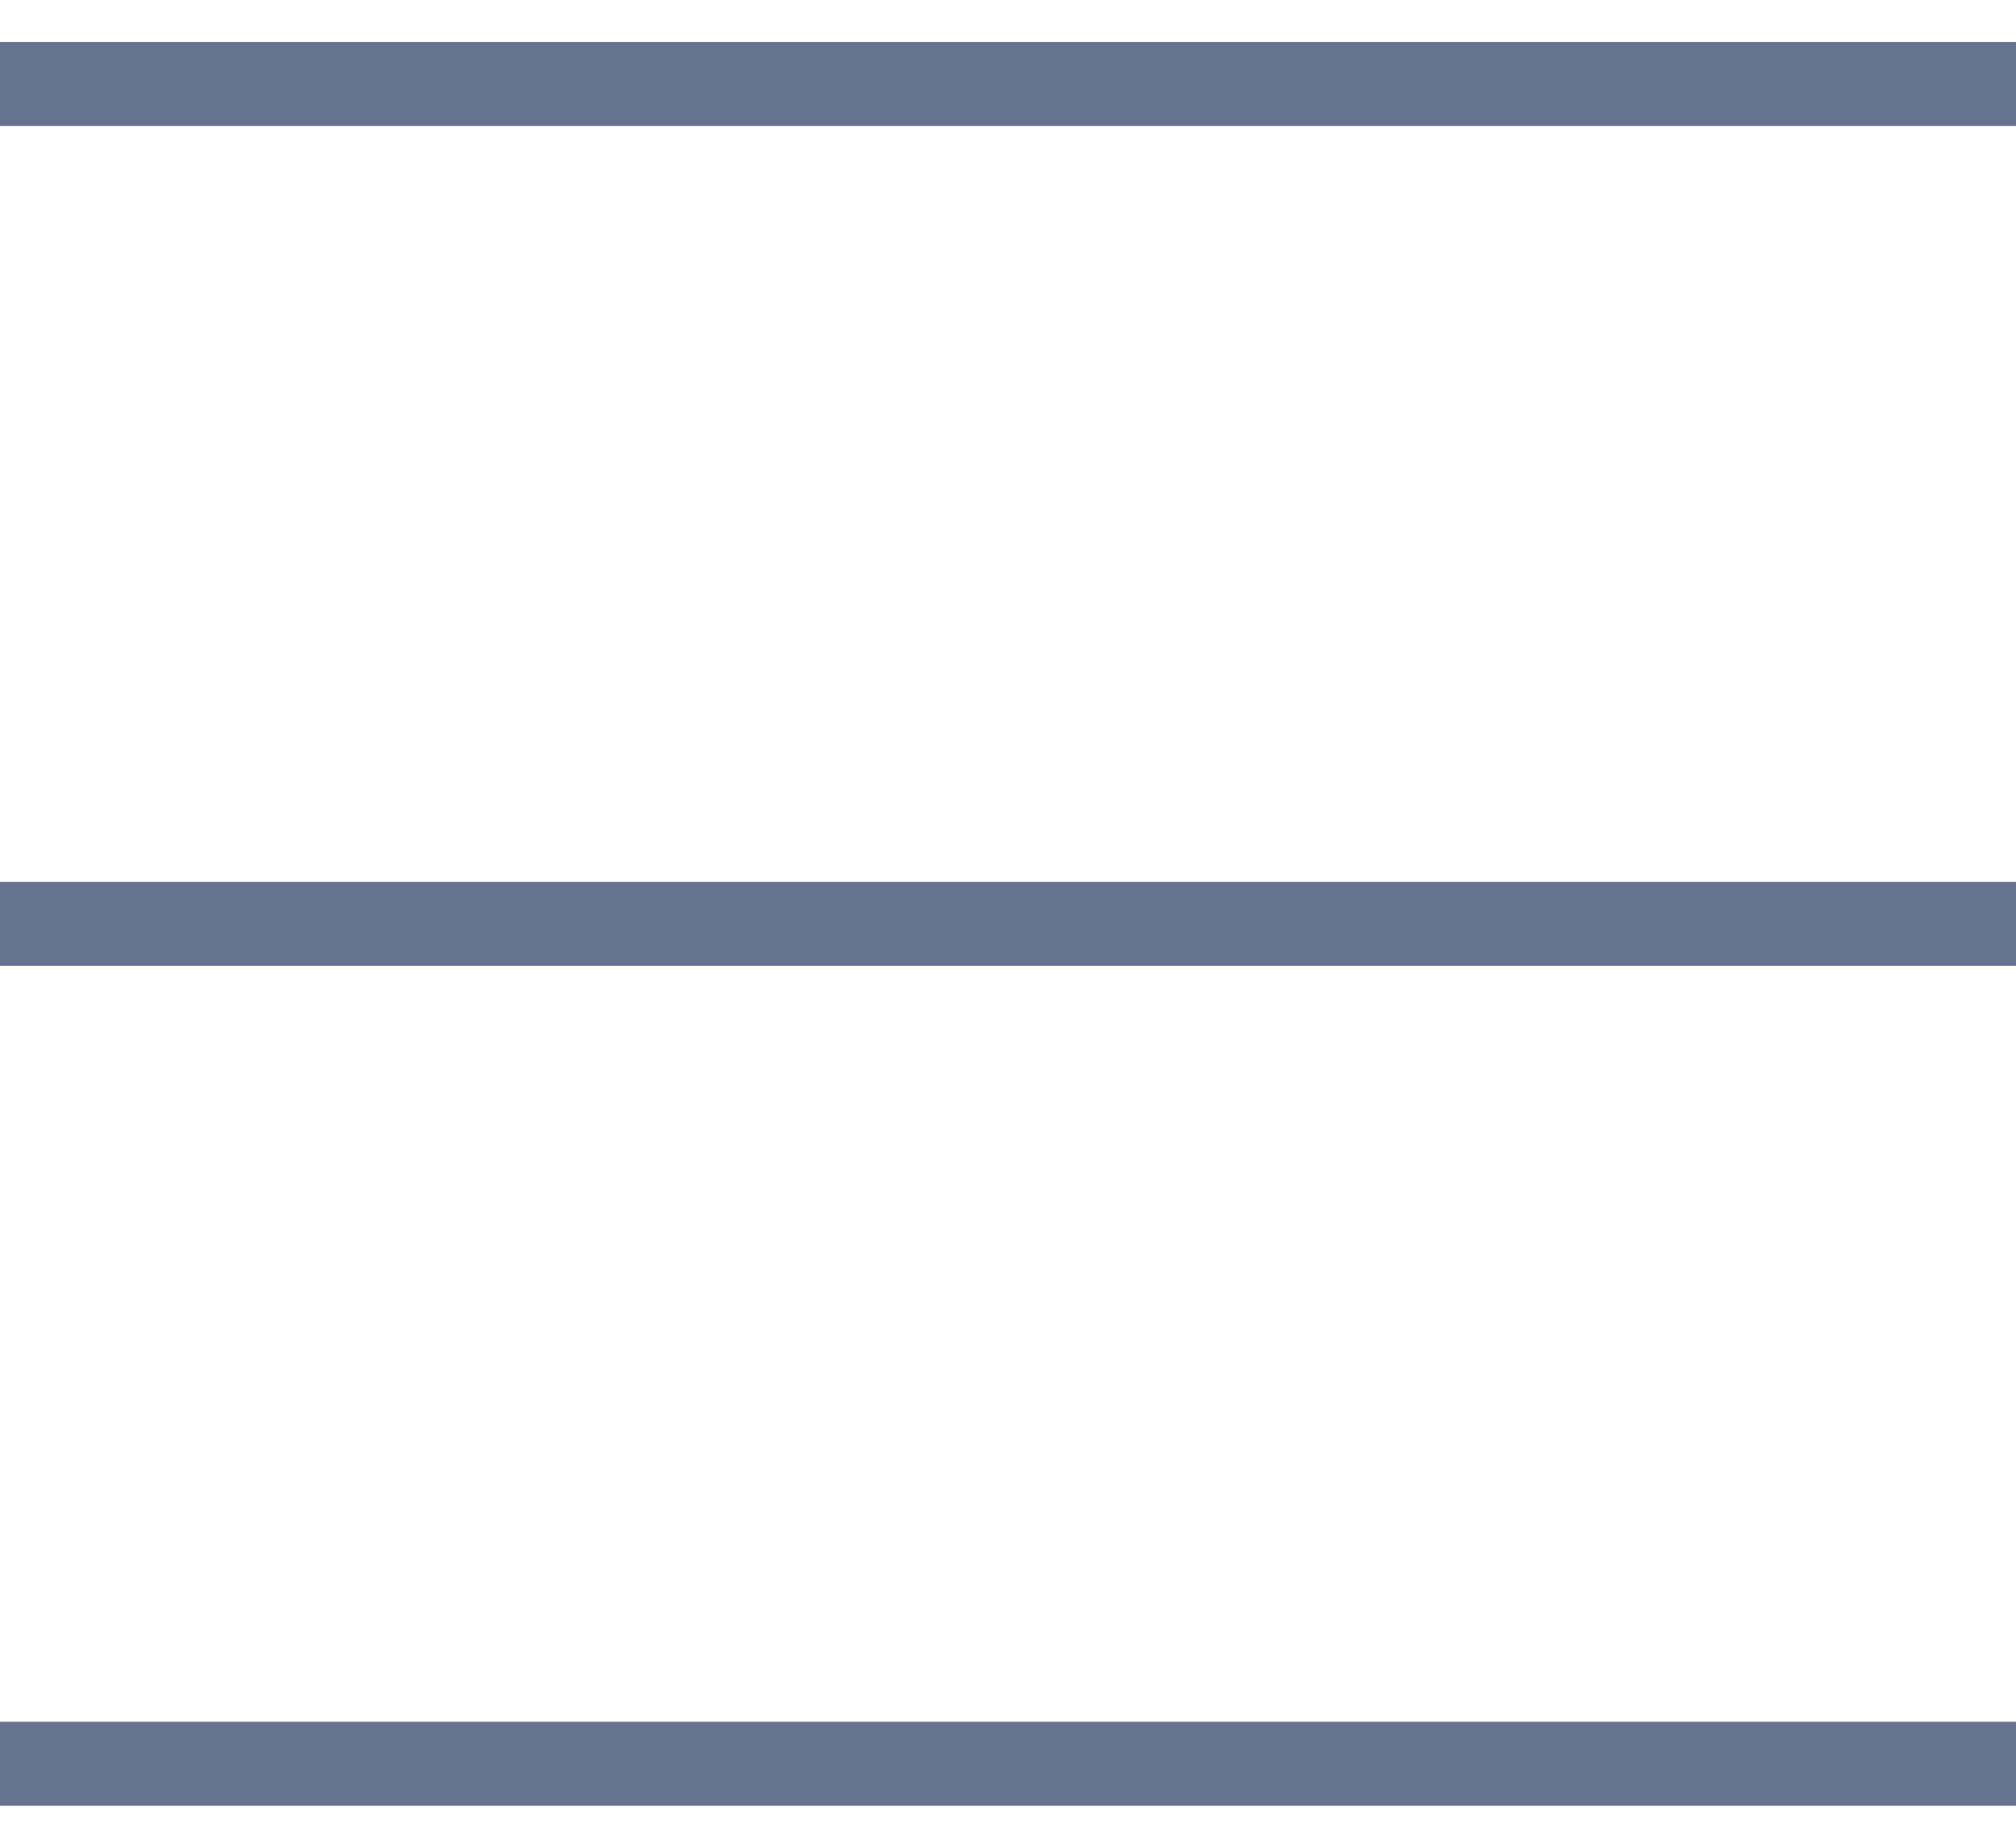
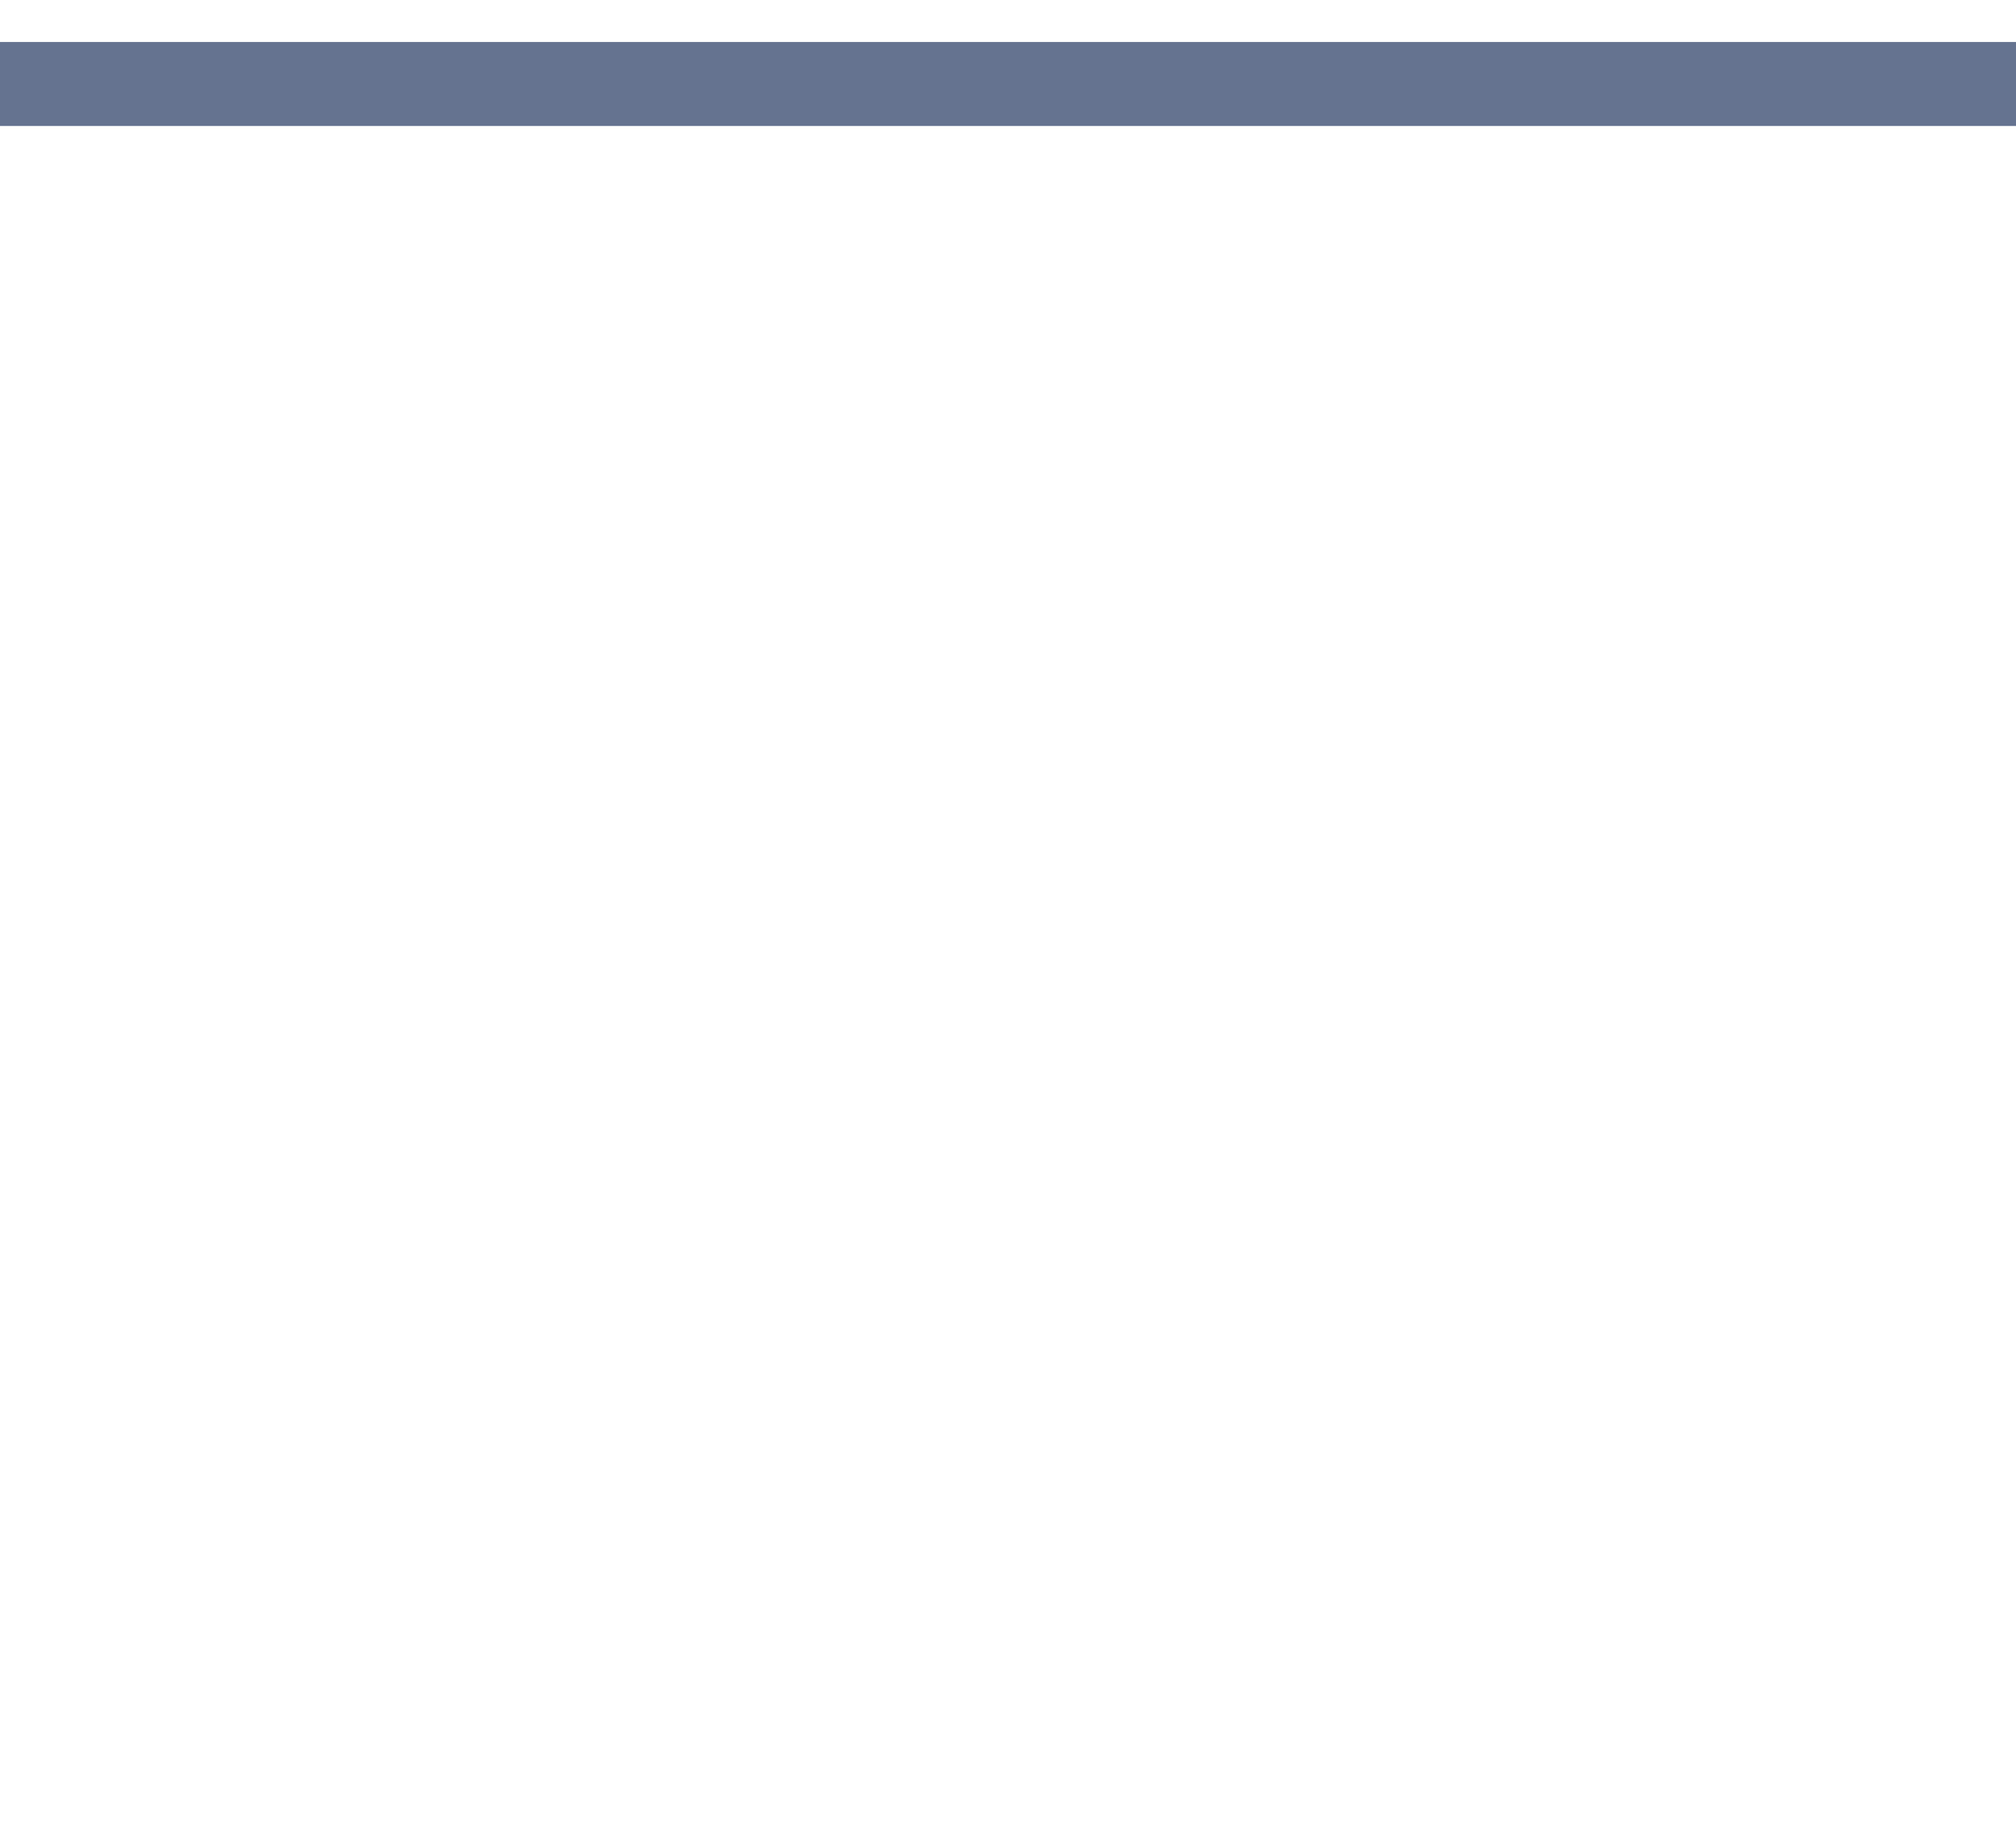
<svg xmlns="http://www.w3.org/2000/svg" width="24" height="22" viewBox="0 0 24 22" fill="none">
  <path d="M0 1H24" stroke="#657390" />
-   <path d="M0 11H24" stroke="#657390" />
-   <path d="M0 21H24" stroke="#657390" />
</svg>